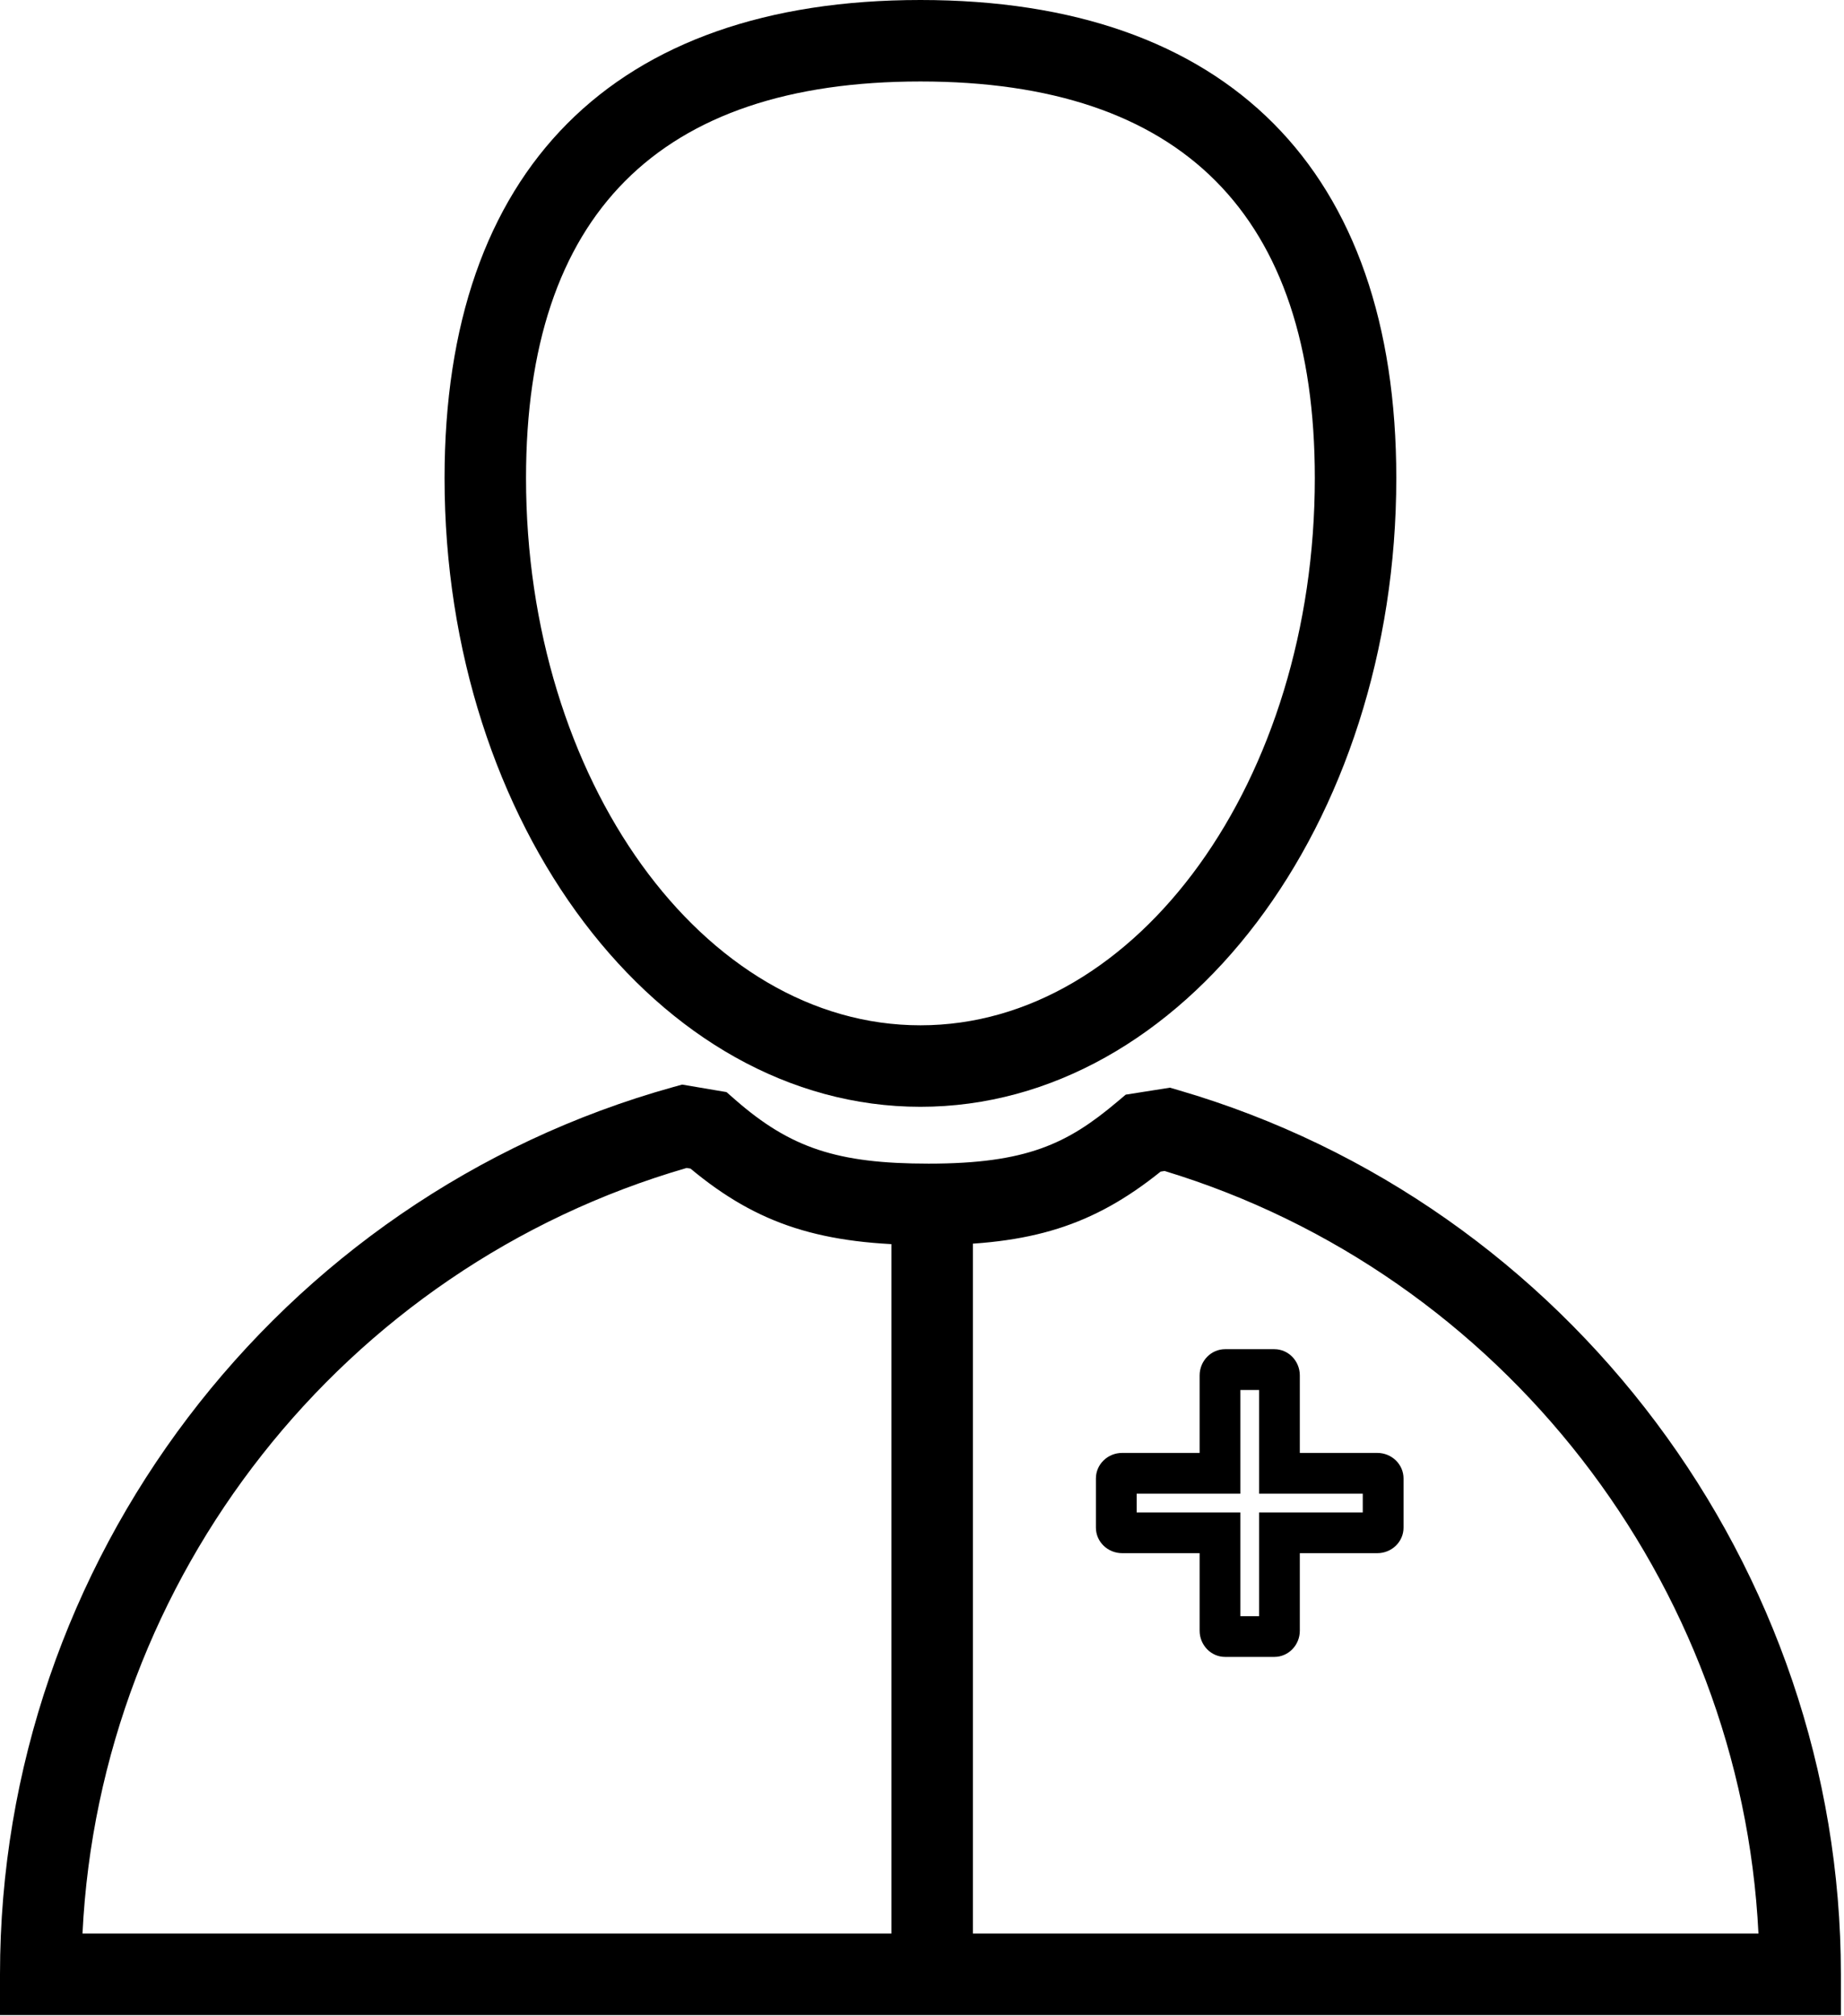
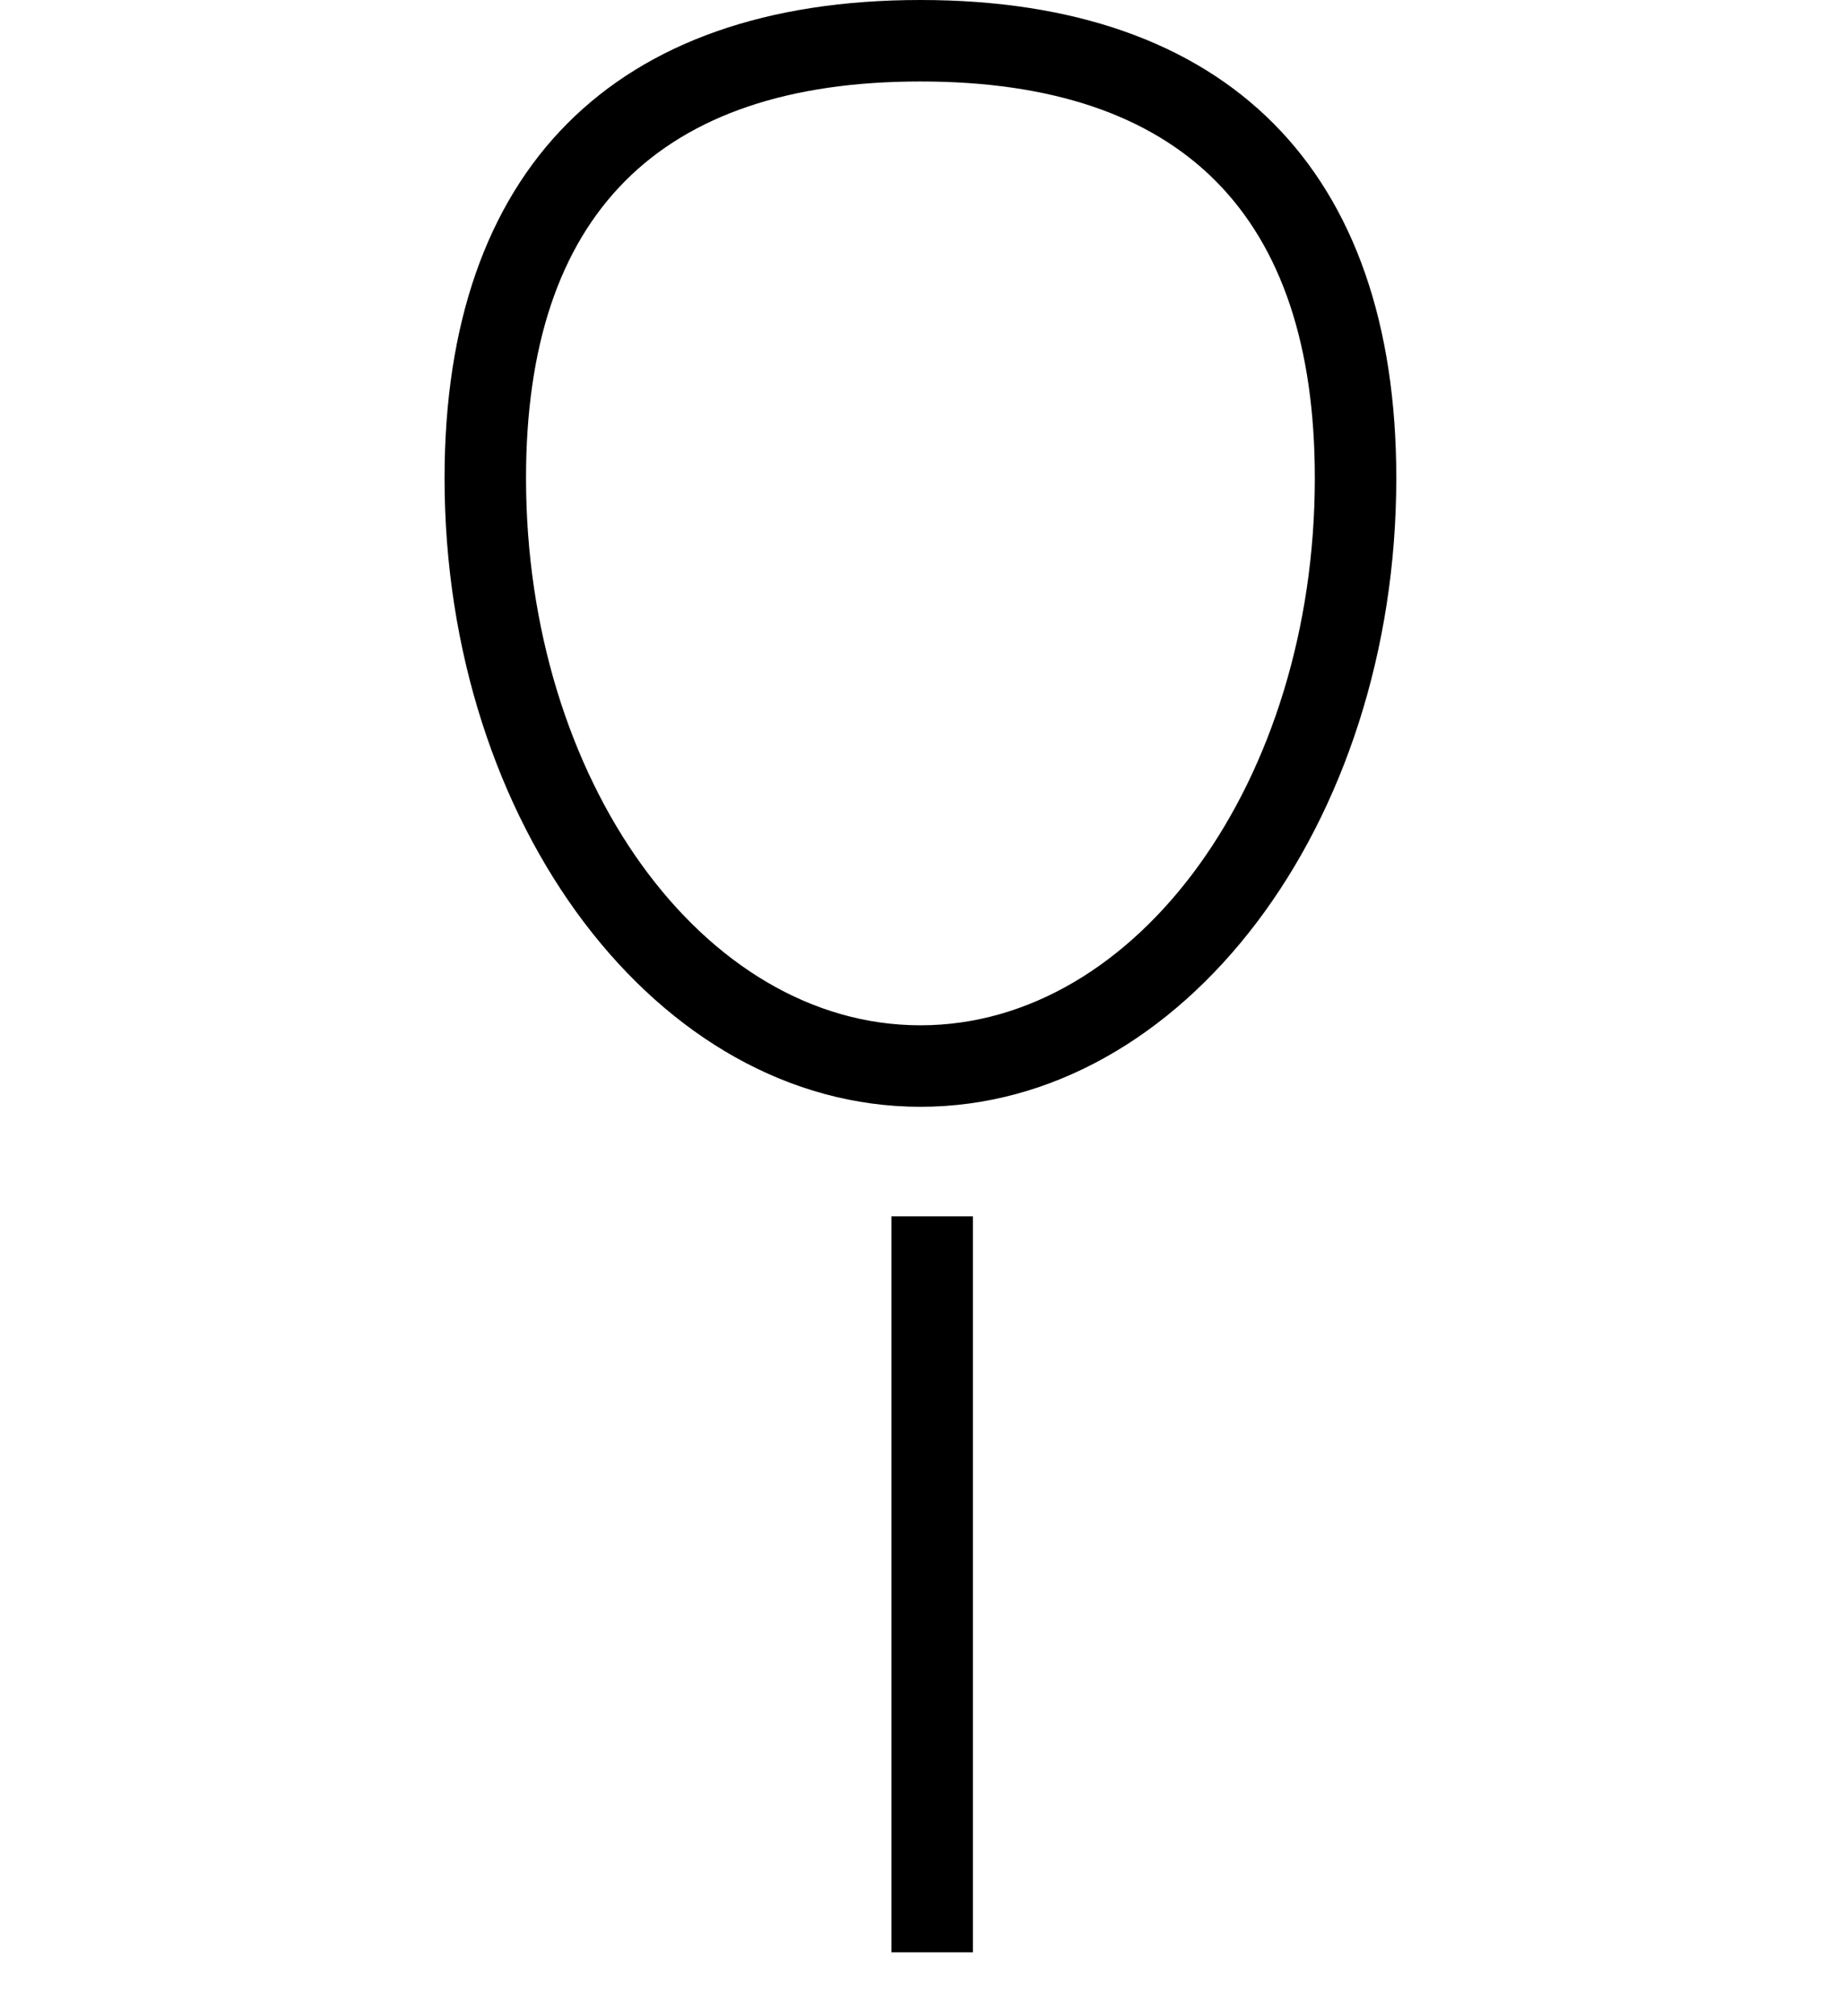
<svg xmlns="http://www.w3.org/2000/svg" width="507" height="554" viewBox="0 0 507 554" fill="none">
  <path d="M253.067 304.177C180.927 304.177 122.228 226.667 122.228 131.391C122.228 46.667 168.692 0 253.067 0C337.441 0 383.905 46.667 383.905 131.391C383.905 226.667 325.208 304.177 253.067 304.177ZM253.067 22.391C181.108 22.391 144.629 59.057 144.629 131.38C144.629 214.307 193.275 281.78 253.067 281.78C312.859 281.78 361.504 214.311 361.504 131.38C361.504 59.063 325.02 22.391 253.067 22.391Z" fill="black" />
-   <path d="M506.147 553.791H0V542.593C0 429.317 76.136 329.046 185.147 298.739L187.553 298.073L199.746 300.135L202.126 302.219C217.345 315.526 230.266 319.797 255.323 319.797C282.255 319.797 293.485 314.334 307.121 302.849L309.511 300.839L321.673 298.922L324.079 299.625C431.282 330.891 506.146 430.808 506.146 542.585L506.147 553.791ZM22.667 531.389H483.48C478.73 434.905 413.037 350.016 320.2 321.816L319.111 321.988C300.611 336.848 283.518 342.176 255.346 342.176C225.986 342.176 208.434 336.629 189.857 321.165L188.789 320.988C94.284 348.352 27.442 433.592 22.682 531.388L22.667 531.389Z" fill="black" />
  <path d="M245.093 334.284H267.495V536.551H245.093V334.284Z" fill="black" />
-   <path d="M350.373 455.364H336.837C332.968 455.364 329.832 452.124 329.832 448.15V426.853H308.53C304.55 426.853 301.316 423.707 301.316 419.848V406.312C301.316 402.442 304.55 399.301 308.53 399.301H329.832V378.004C329.832 374.025 332.978 370.791 336.837 370.791H350.373C354.243 370.791 357.379 374.03 357.379 378.004V399.301H378.681C382.66 399.301 385.895 402.447 385.895 406.312V419.848C385.895 423.718 382.66 426.853 378.681 426.853H357.379V448.15C357.389 452.124 354.243 455.364 350.373 455.364ZM341.03 444.166H346.181V415.661H374.686V410.51H346.181V382.004H341.03V410.51H312.524V415.661H341.03V444.166Z" fill="black" />
</svg>